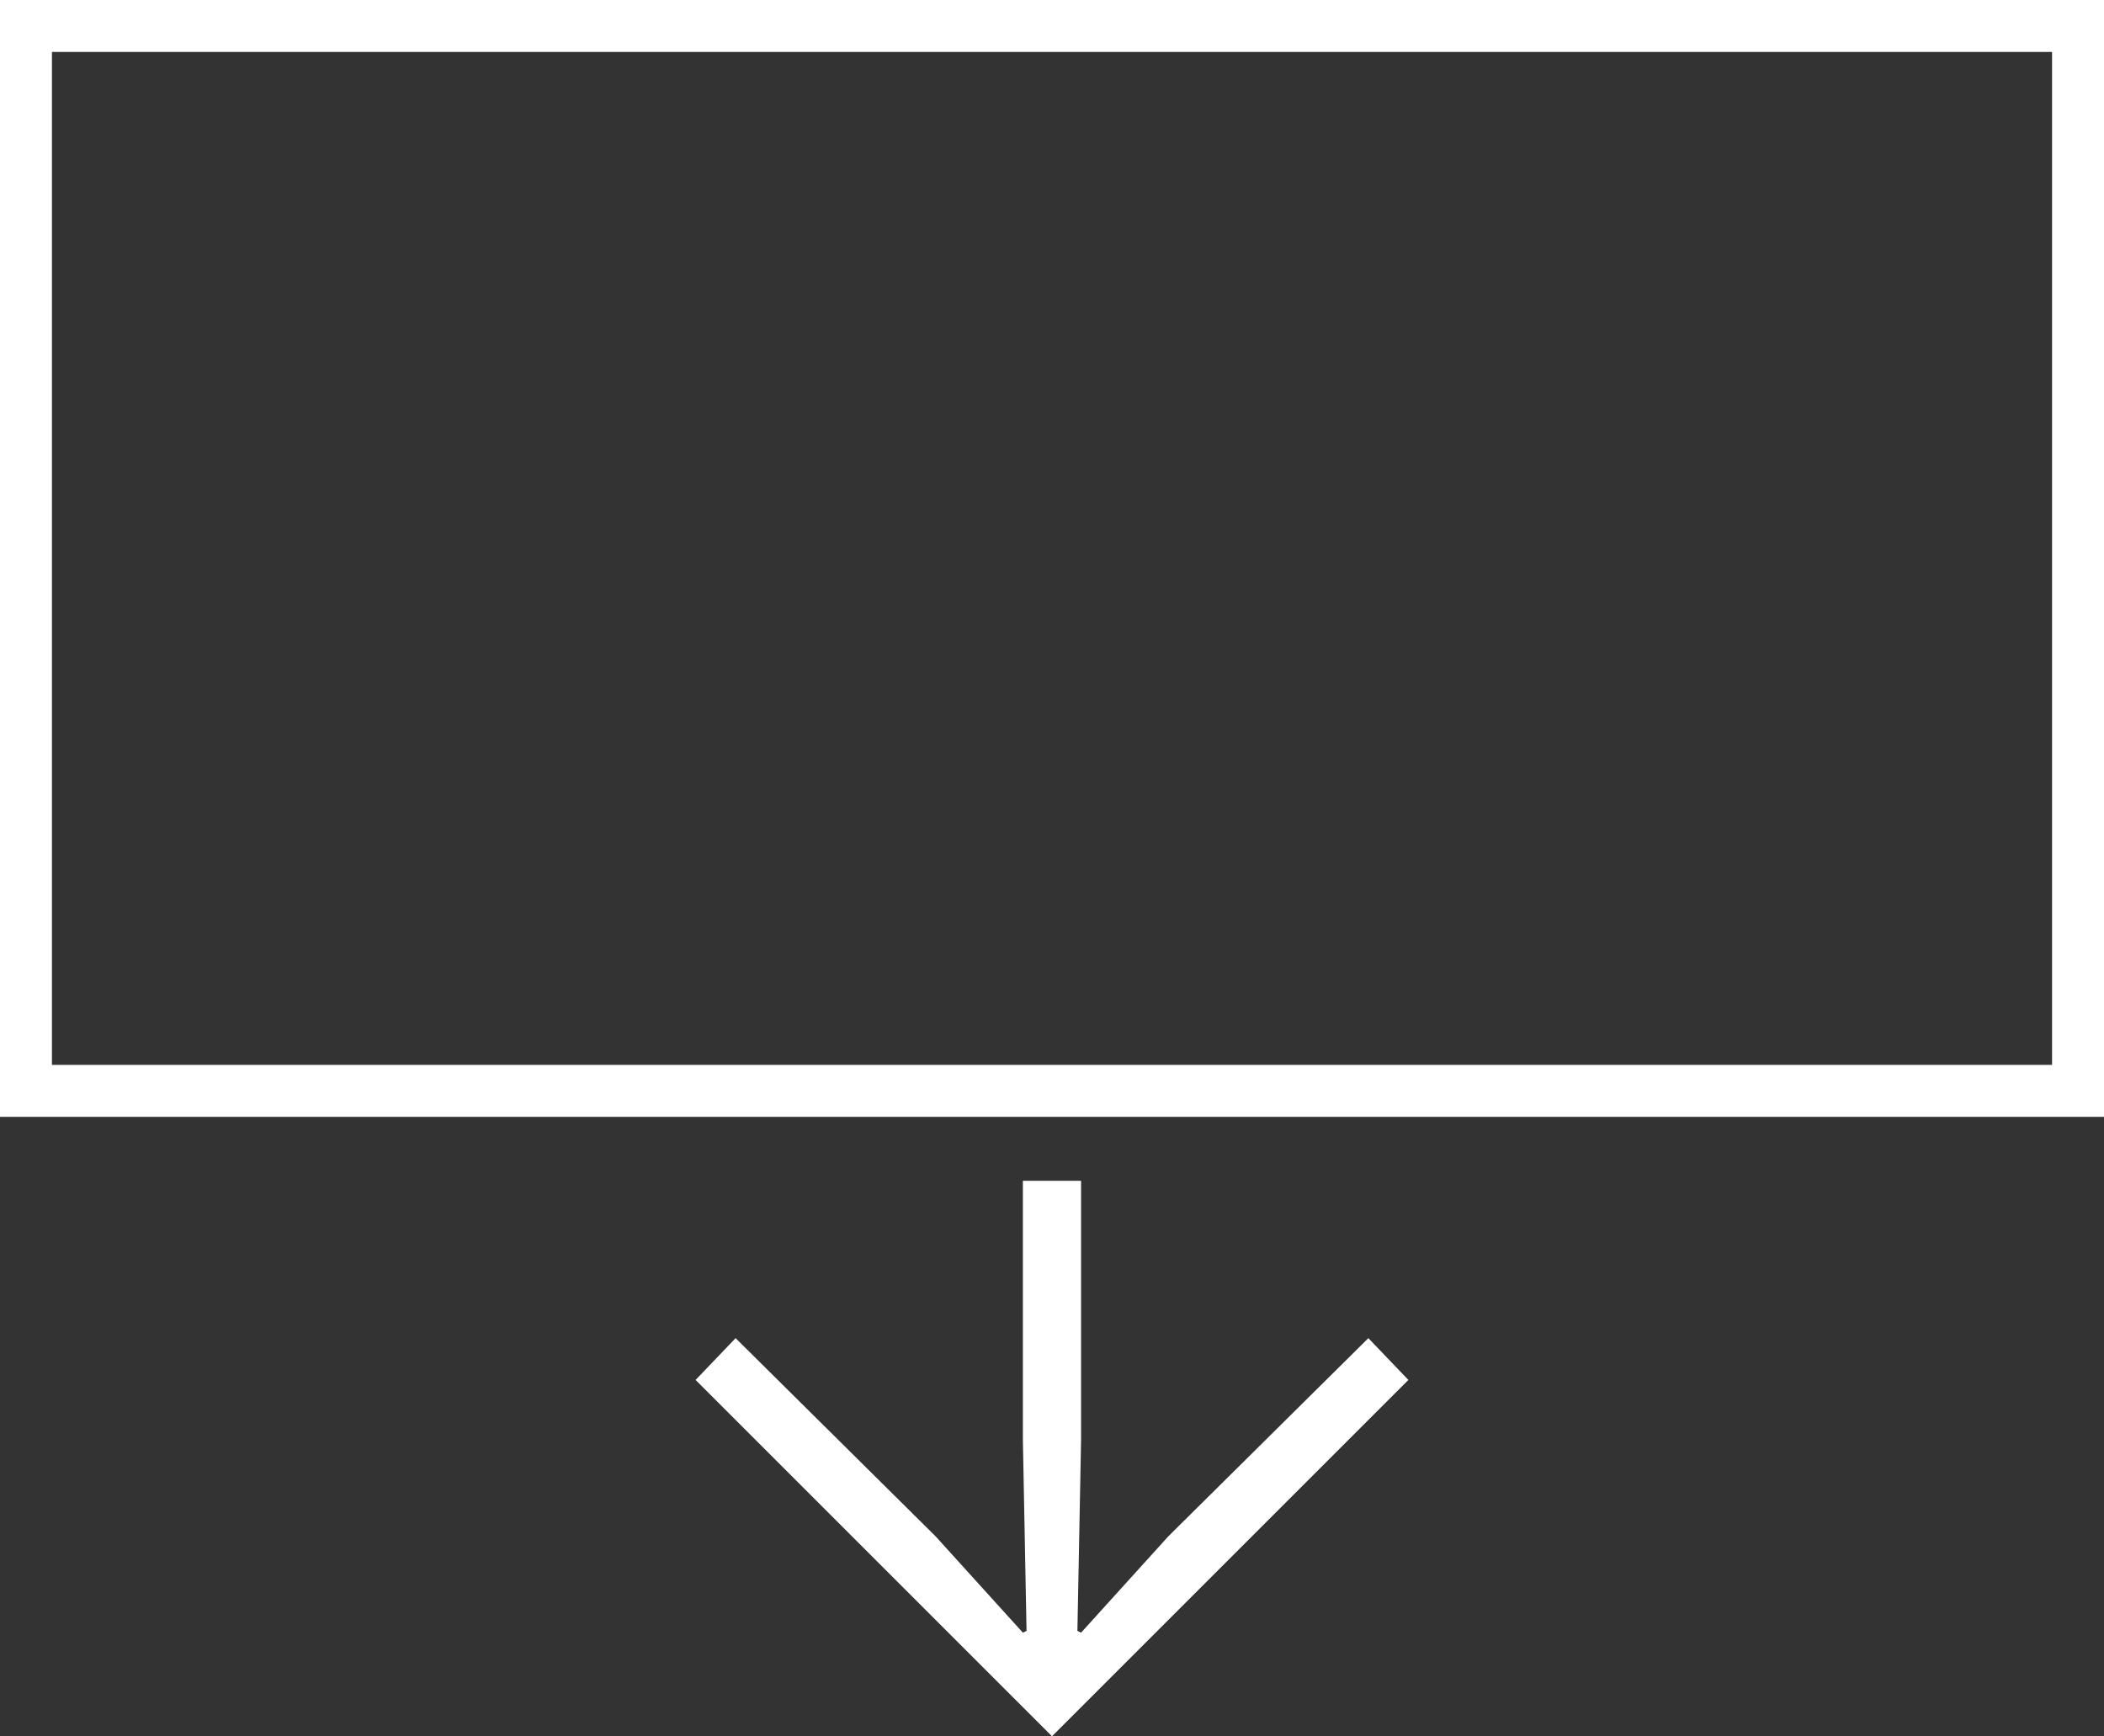
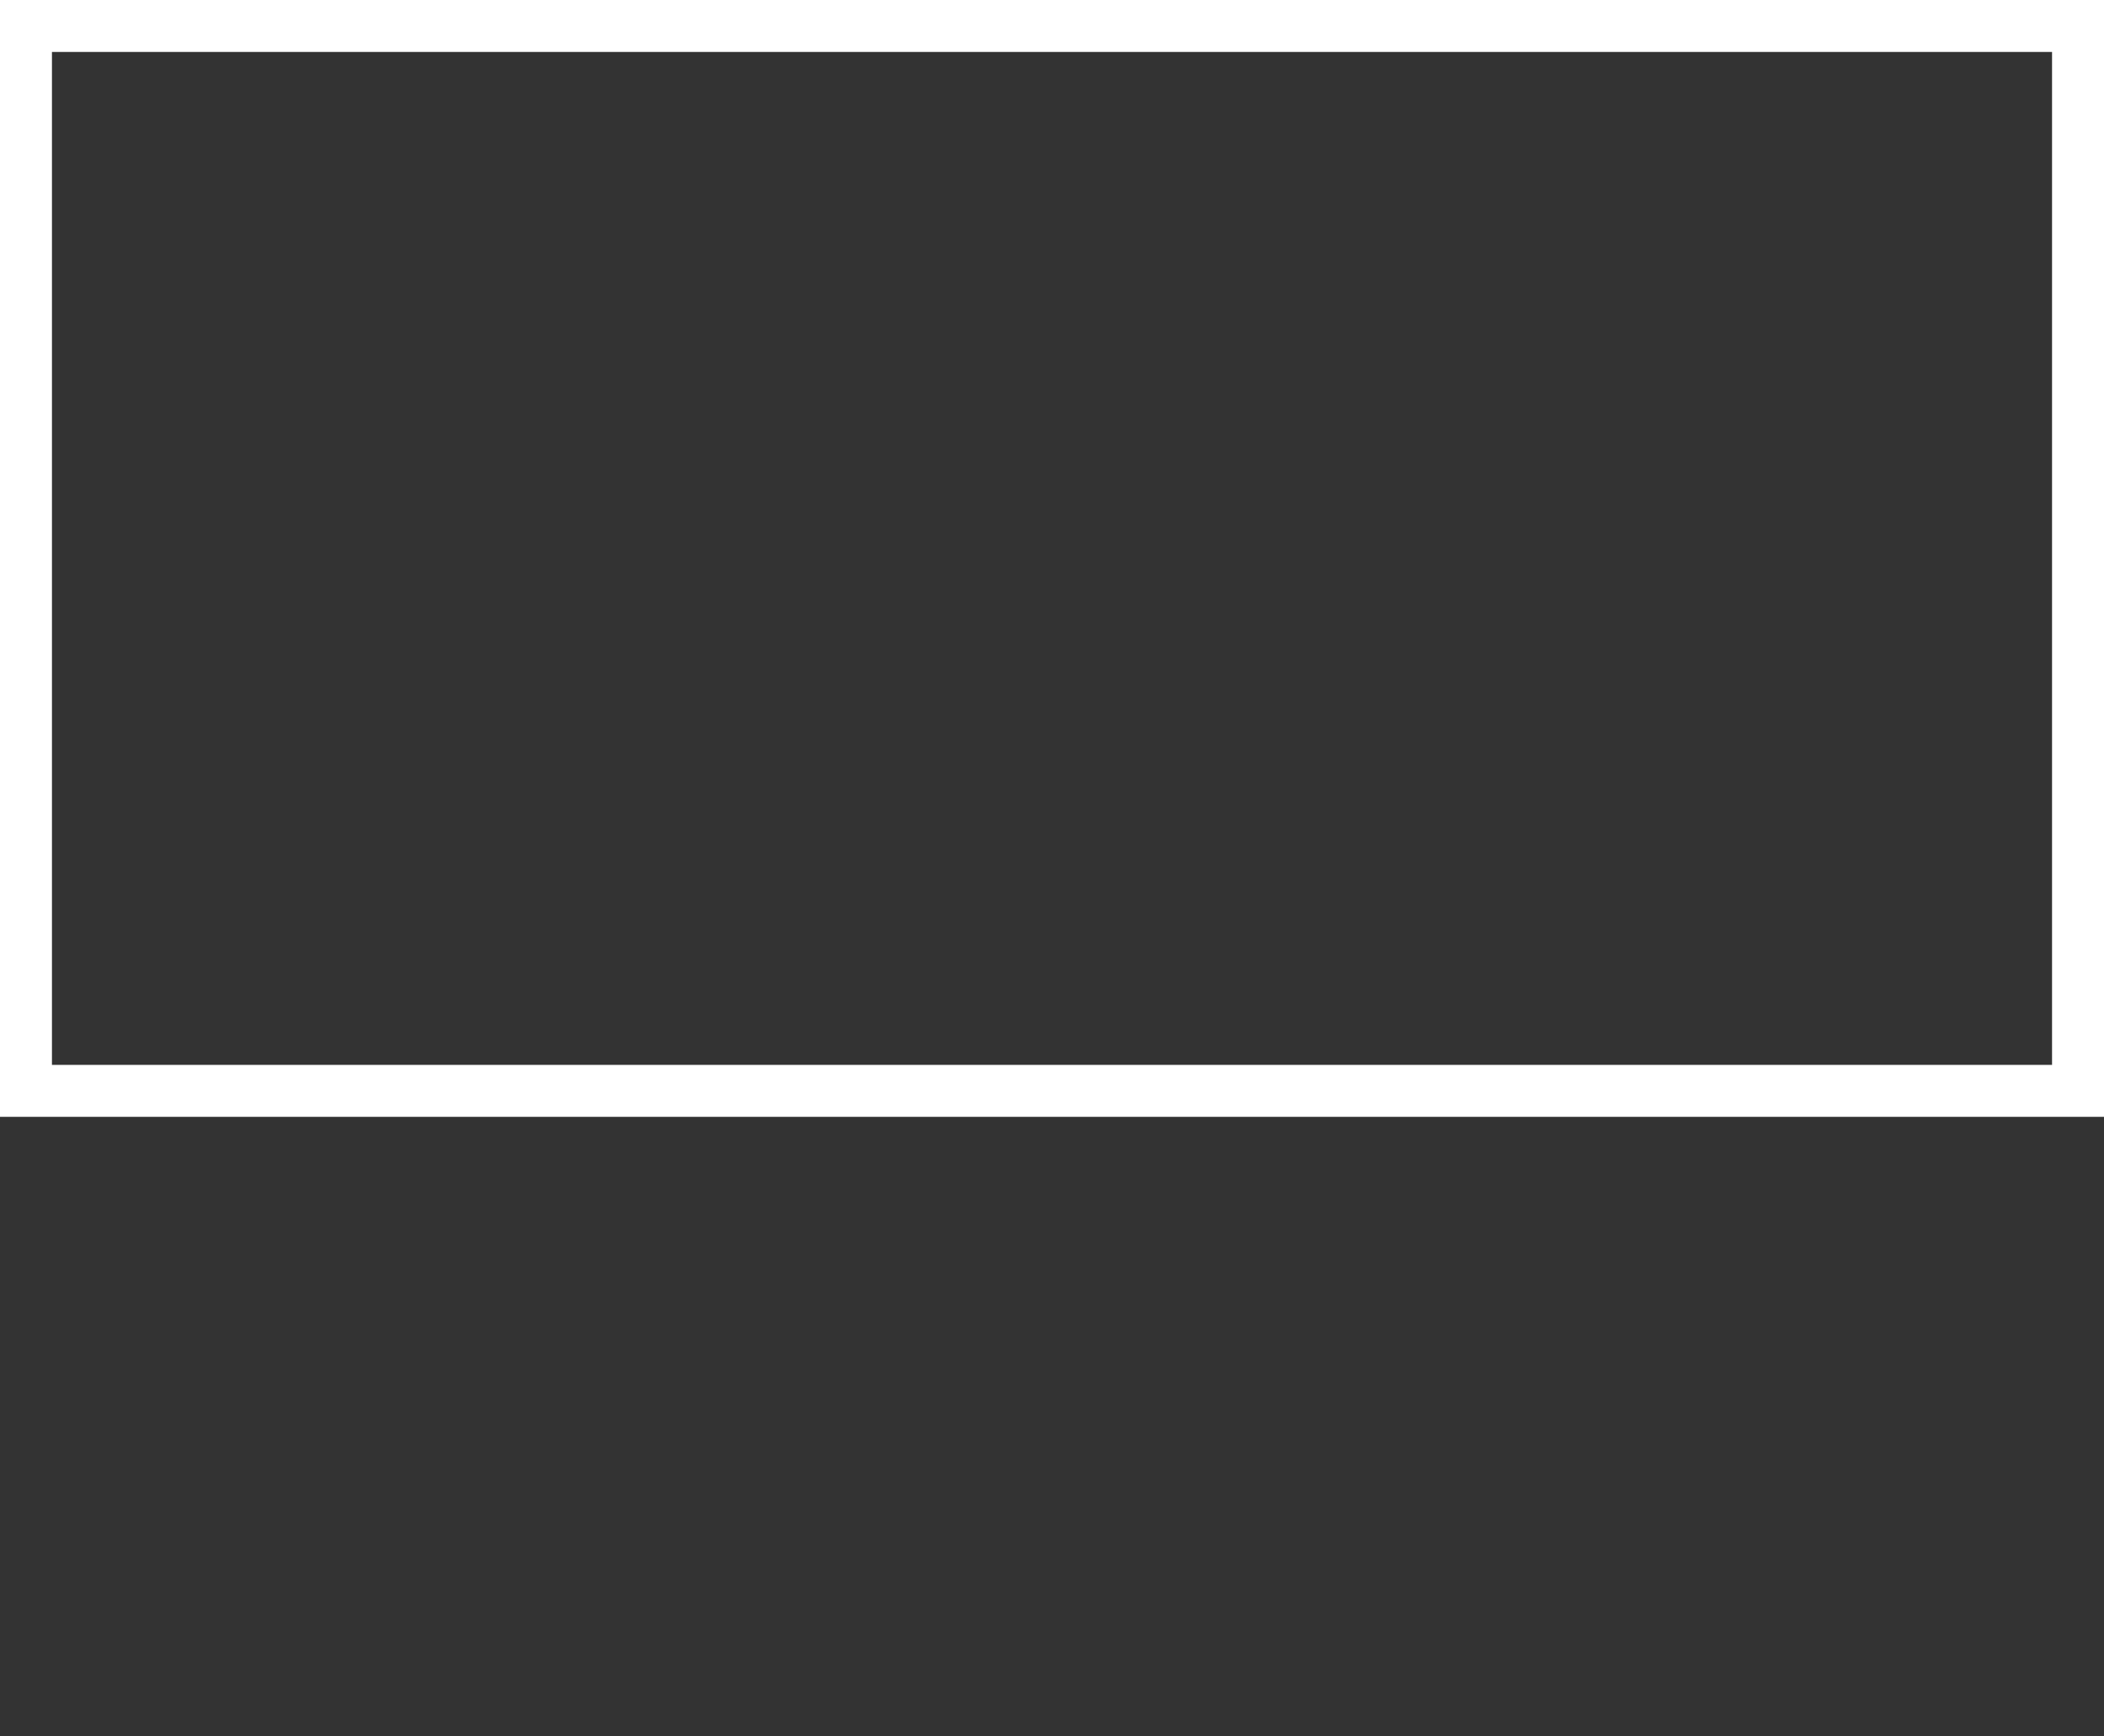
<svg xmlns="http://www.w3.org/2000/svg" version="1.1" id="Layer_1" x="0px" y="0px" width="81px" height="66.854px" viewBox="0 0 81 66.854" enable-background="new 0 0 81 66.854" xml:space="preserve">
  <rect x="0" y="0" width="81" height="66.854" fill="#333333" stroke="none" />
  <g>
    <g>
-       <path fill="#FFFFFF" d="M26.779,53.132l1.54-1.609l7.7,7.631l3.36,3.709l0.141-0.07l-0.141-7.35v-9.98h2.24v9.98l-0.141,7.35    l0.141,0.07l3.359-3.709l7.701-7.631l1.541,1.609L40.5,66.852L26.779,53.132z" />
-     </g>
+       </g>
    <g>
      <g>
        <path id="SVGID_5_" fill="#FFFFFF" d="M81,43.001H0V0h81V43.001z M2,41.001h77V2H2V41.001z" />
      </g>
    </g>
  </g>
</svg>